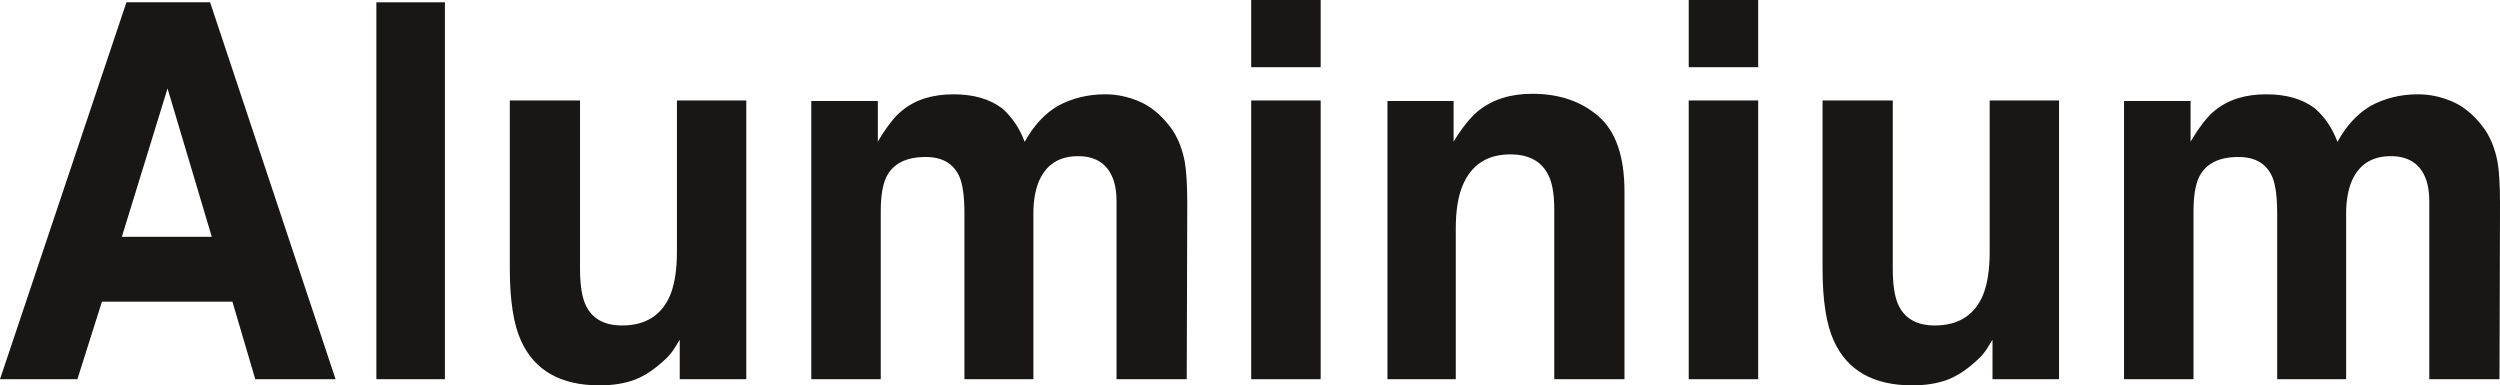
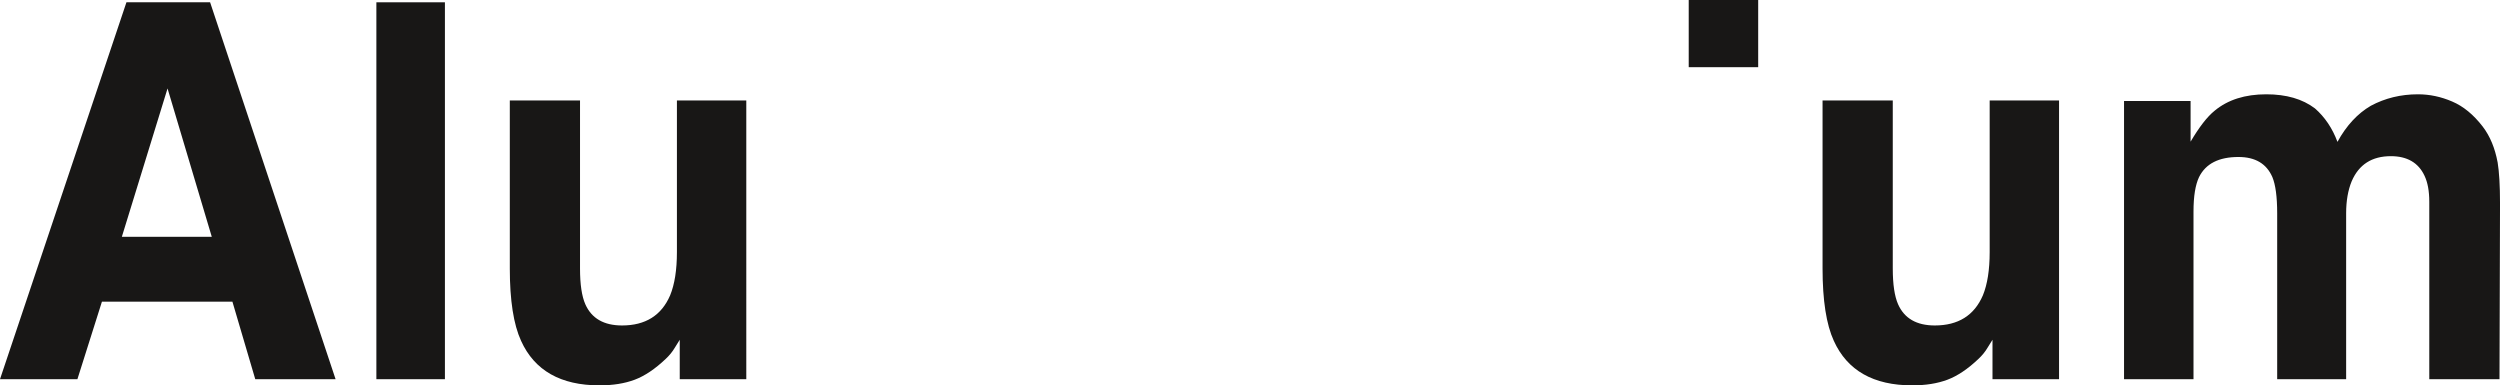
<svg xmlns="http://www.w3.org/2000/svg" id="Calque_1" data-name="Calque 1" width="1578.4" height="243.3" viewBox="0 0 1578.4 243.3">
  <path d="m79.83,1.45L0,239.41h48.87l15.48-48.94h82.39l14.42,48.94h50.71L132.65,1.45h-52.82Zm-2.9,148.06l28.85-93.66,27.93,93.66h-56.77Z" style="fill: #181716;" />
  <rect x="237.63" y="1.45" width="43.27" height="237.96" style="fill: #181716;" />
  <path d="m427.38,159.19c0,11.26-1.45,20.35-4.28,27.27-5.47,12.71-15.61,19.03-30.36,19.03-11.53,0-19.23-4.48-23.18-13.37-2.24-5.07-3.36-12.58-3.36-22.59V63.43h-44.33v106.11c0,20.09,2.37,35.3,7.11,45.64,8.5,18.77,25.03,28.12,49.53,28.12,8.5,0,15.87-1.19,22.2-3.56,6.32-2.37,12.91-6.78,19.69-13.24,2.17-2.04,4.15-4.41,5.73-7.11,1.65-2.7,2.63-4.28,3.03-4.87v24.9h42.02V63.43h-43.8v95.76Z" style="fill: #181716;" />
-   <path d="m738.65,79.89c-5.8-7.51-12.18-12.78-19.3-15.81-7.05-3.03-14.23-4.54-21.54-4.54-10.93,0-20.81,2.44-29.77,7.24-8.36,4.87-15.41,12.45-21.08,22.79-3.23-8.63-7.97-15.68-14.23-21.14-7.84-5.93-18.05-8.89-30.69-8.89-13.37,0-24.24,3.42-32.6,10.34-4.81,3.89-9.81,10.41-15.21,19.56v-25.69h-42.02v175.66h43.86v-105.91c0-9.62,1.19-16.8,3.49-21.67,4.22-8.5,12.51-12.71,24.9-12.71,10.6,0,17.72,4.22,21.41,12.71,1.98,4.74,3.03,12.38,3.03,22.79v104.79h43.54v-104.79c0-7.84,1.19-14.56,3.49-20.15,4.54-10.6,12.78-15.87,24.76-15.87,10.27,0,17.39,4.15,21.21,12.32,2.04,4.28,3.03,9.75,3.03,16.47v112.03h44.33l.33-110.91c0-11.39-.53-20.09-1.51-26.02-1.65-8.89-4.74-16.47-9.42-22.59Z" style="fill: #181716;" />
-   <rect x="789.96" y="63.43" width="43.86" height="175.99" style="fill: #181716;" />
-   <rect x="789.96" width="43.86" height="42.42" style="fill: #181716;" />
-   <path d="m967.33,59.21c-13.63,0-24.9,3.56-33.85,10.67-4.94,4.02-10.21,10.47-15.74,19.56v-25.69h-41.76v175.66h43.14v-95.24c0-10.87,1.38-19.82,4.22-26.81,5.47-13.24,15.54-19.89,30.23-19.89,11.92,0,20.02,4.54,24.24,13.57,2.37,4.94,3.49,12.05,3.49,21.34v107.03h44.33v-118.49c0-22.06-5.4-37.87-16.33-47.42-10.87-9.48-24.83-14.29-41.95-14.29Z" style="fill: #181716;" />
-   <rect x="1066.19" y="63.43" width="43.86" height="175.99" style="fill: #181716;" />
  <rect x="1066.19" width="43.86" height="42.42" style="fill: #181716;" />
  <path d="m1256.2,159.19c0,11.26-1.45,20.35-4.28,27.27-5.47,12.71-15.61,19.03-30.36,19.03-11.53,0-19.23-4.48-23.18-13.37-2.24-5.07-3.36-12.58-3.36-22.59V63.43h-44.33v106.11c0,20.09,2.37,35.3,7.11,45.64,8.5,18.77,25.03,28.12,49.53,28.12,8.5,0,15.87-1.19,22.2-3.56,6.32-2.37,12.91-6.78,19.69-13.24,2.17-2.04,4.15-4.41,5.73-7.11,1.65-2.7,2.63-4.28,3.03-4.87v24.9h42.02V63.43h-43.8v95.76Z" style="fill: #181716;" />
  <path d="m1576.89,102.48c-1.65-8.89-4.74-16.47-9.42-22.59-5.8-7.51-12.18-12.78-19.3-15.81-7.05-3.03-14.23-4.54-21.54-4.54-10.93,0-20.81,2.44-29.77,7.24-8.36,4.87-15.41,12.45-21.08,22.79-3.23-8.63-7.97-15.68-14.23-21.14-7.84-5.93-18.05-8.89-30.69-8.89-13.37,0-24.24,3.42-32.6,10.34-4.81,3.89-9.81,10.41-15.21,19.56v-25.69h-42.02v175.66h43.86v-105.91c0-9.62,1.19-16.8,3.49-21.67,4.22-8.5,12.51-12.71,24.9-12.71,10.6,0,17.72,4.22,21.41,12.71,1.98,4.74,3.03,12.38,3.03,22.79v104.79h43.54v-104.79c0-7.84,1.19-14.56,3.49-20.15,4.54-10.6,12.78-15.87,24.76-15.87,10.27,0,17.39,4.15,21.21,12.32,2.04,4.28,3.03,9.75,3.03,16.47v112.03h44.33l.33-110.91c0-11.39-.53-20.09-1.51-26.02Z" style="fill: #181716;" />
</svg>